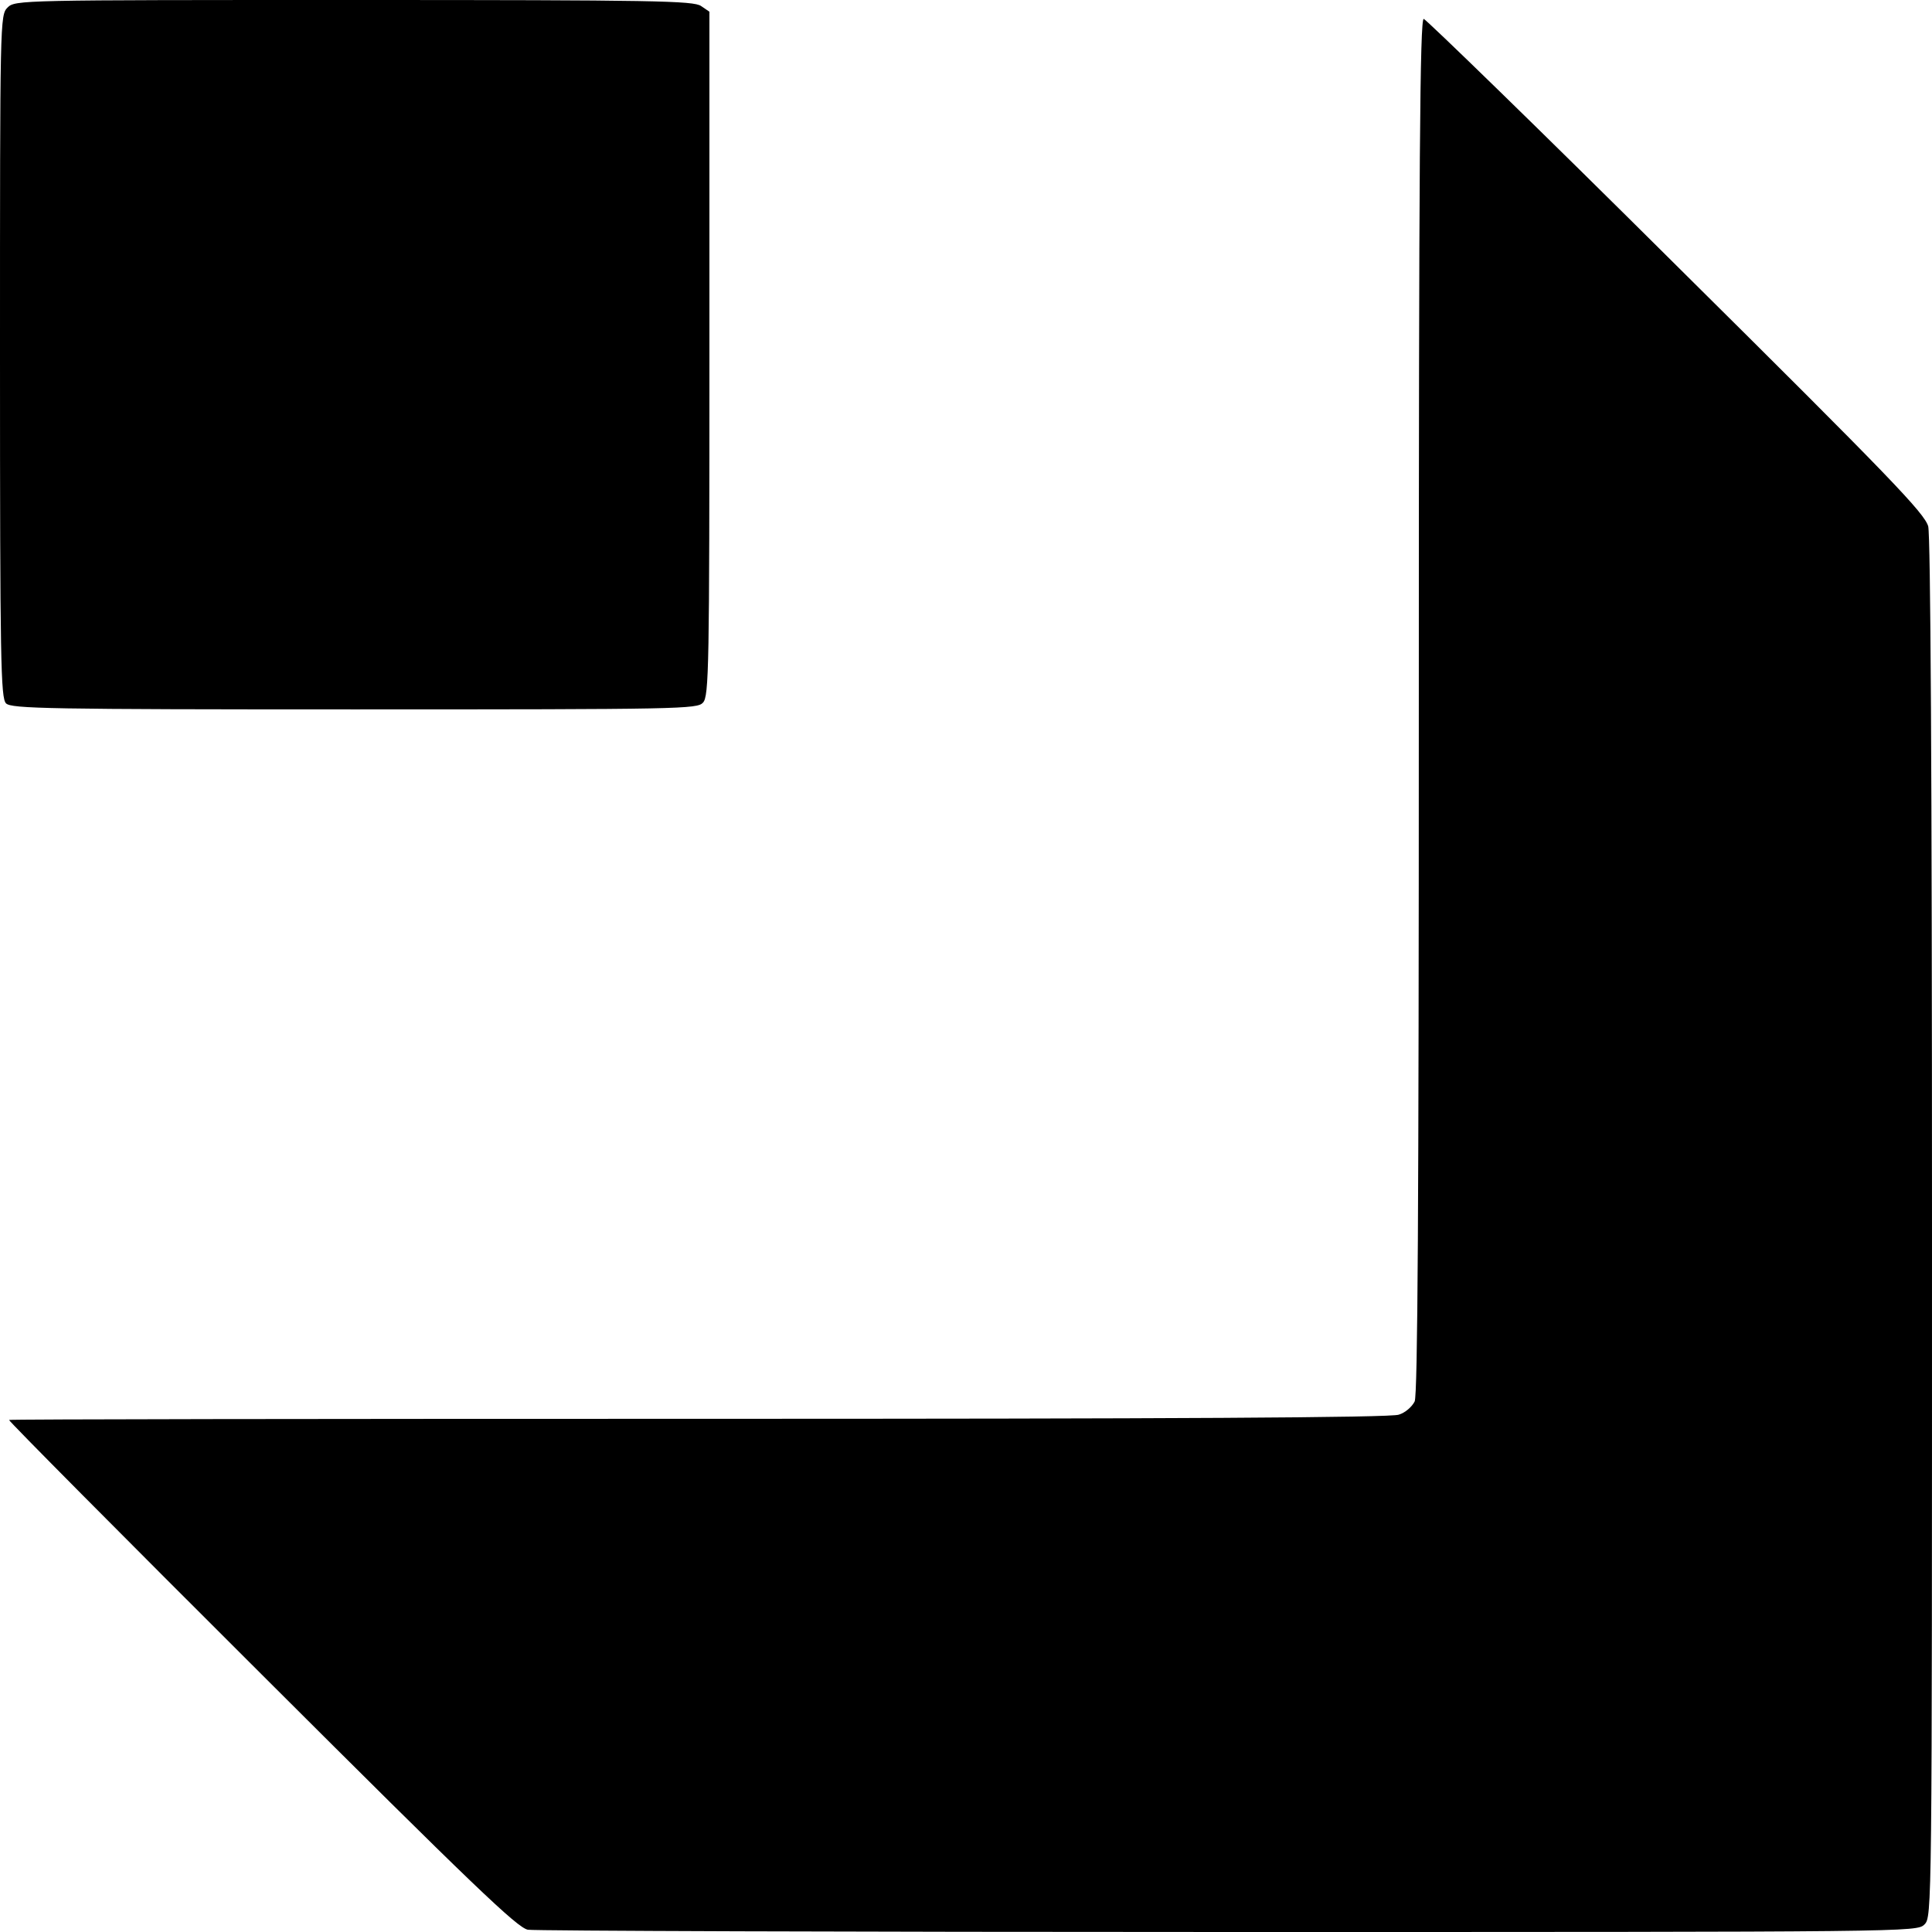
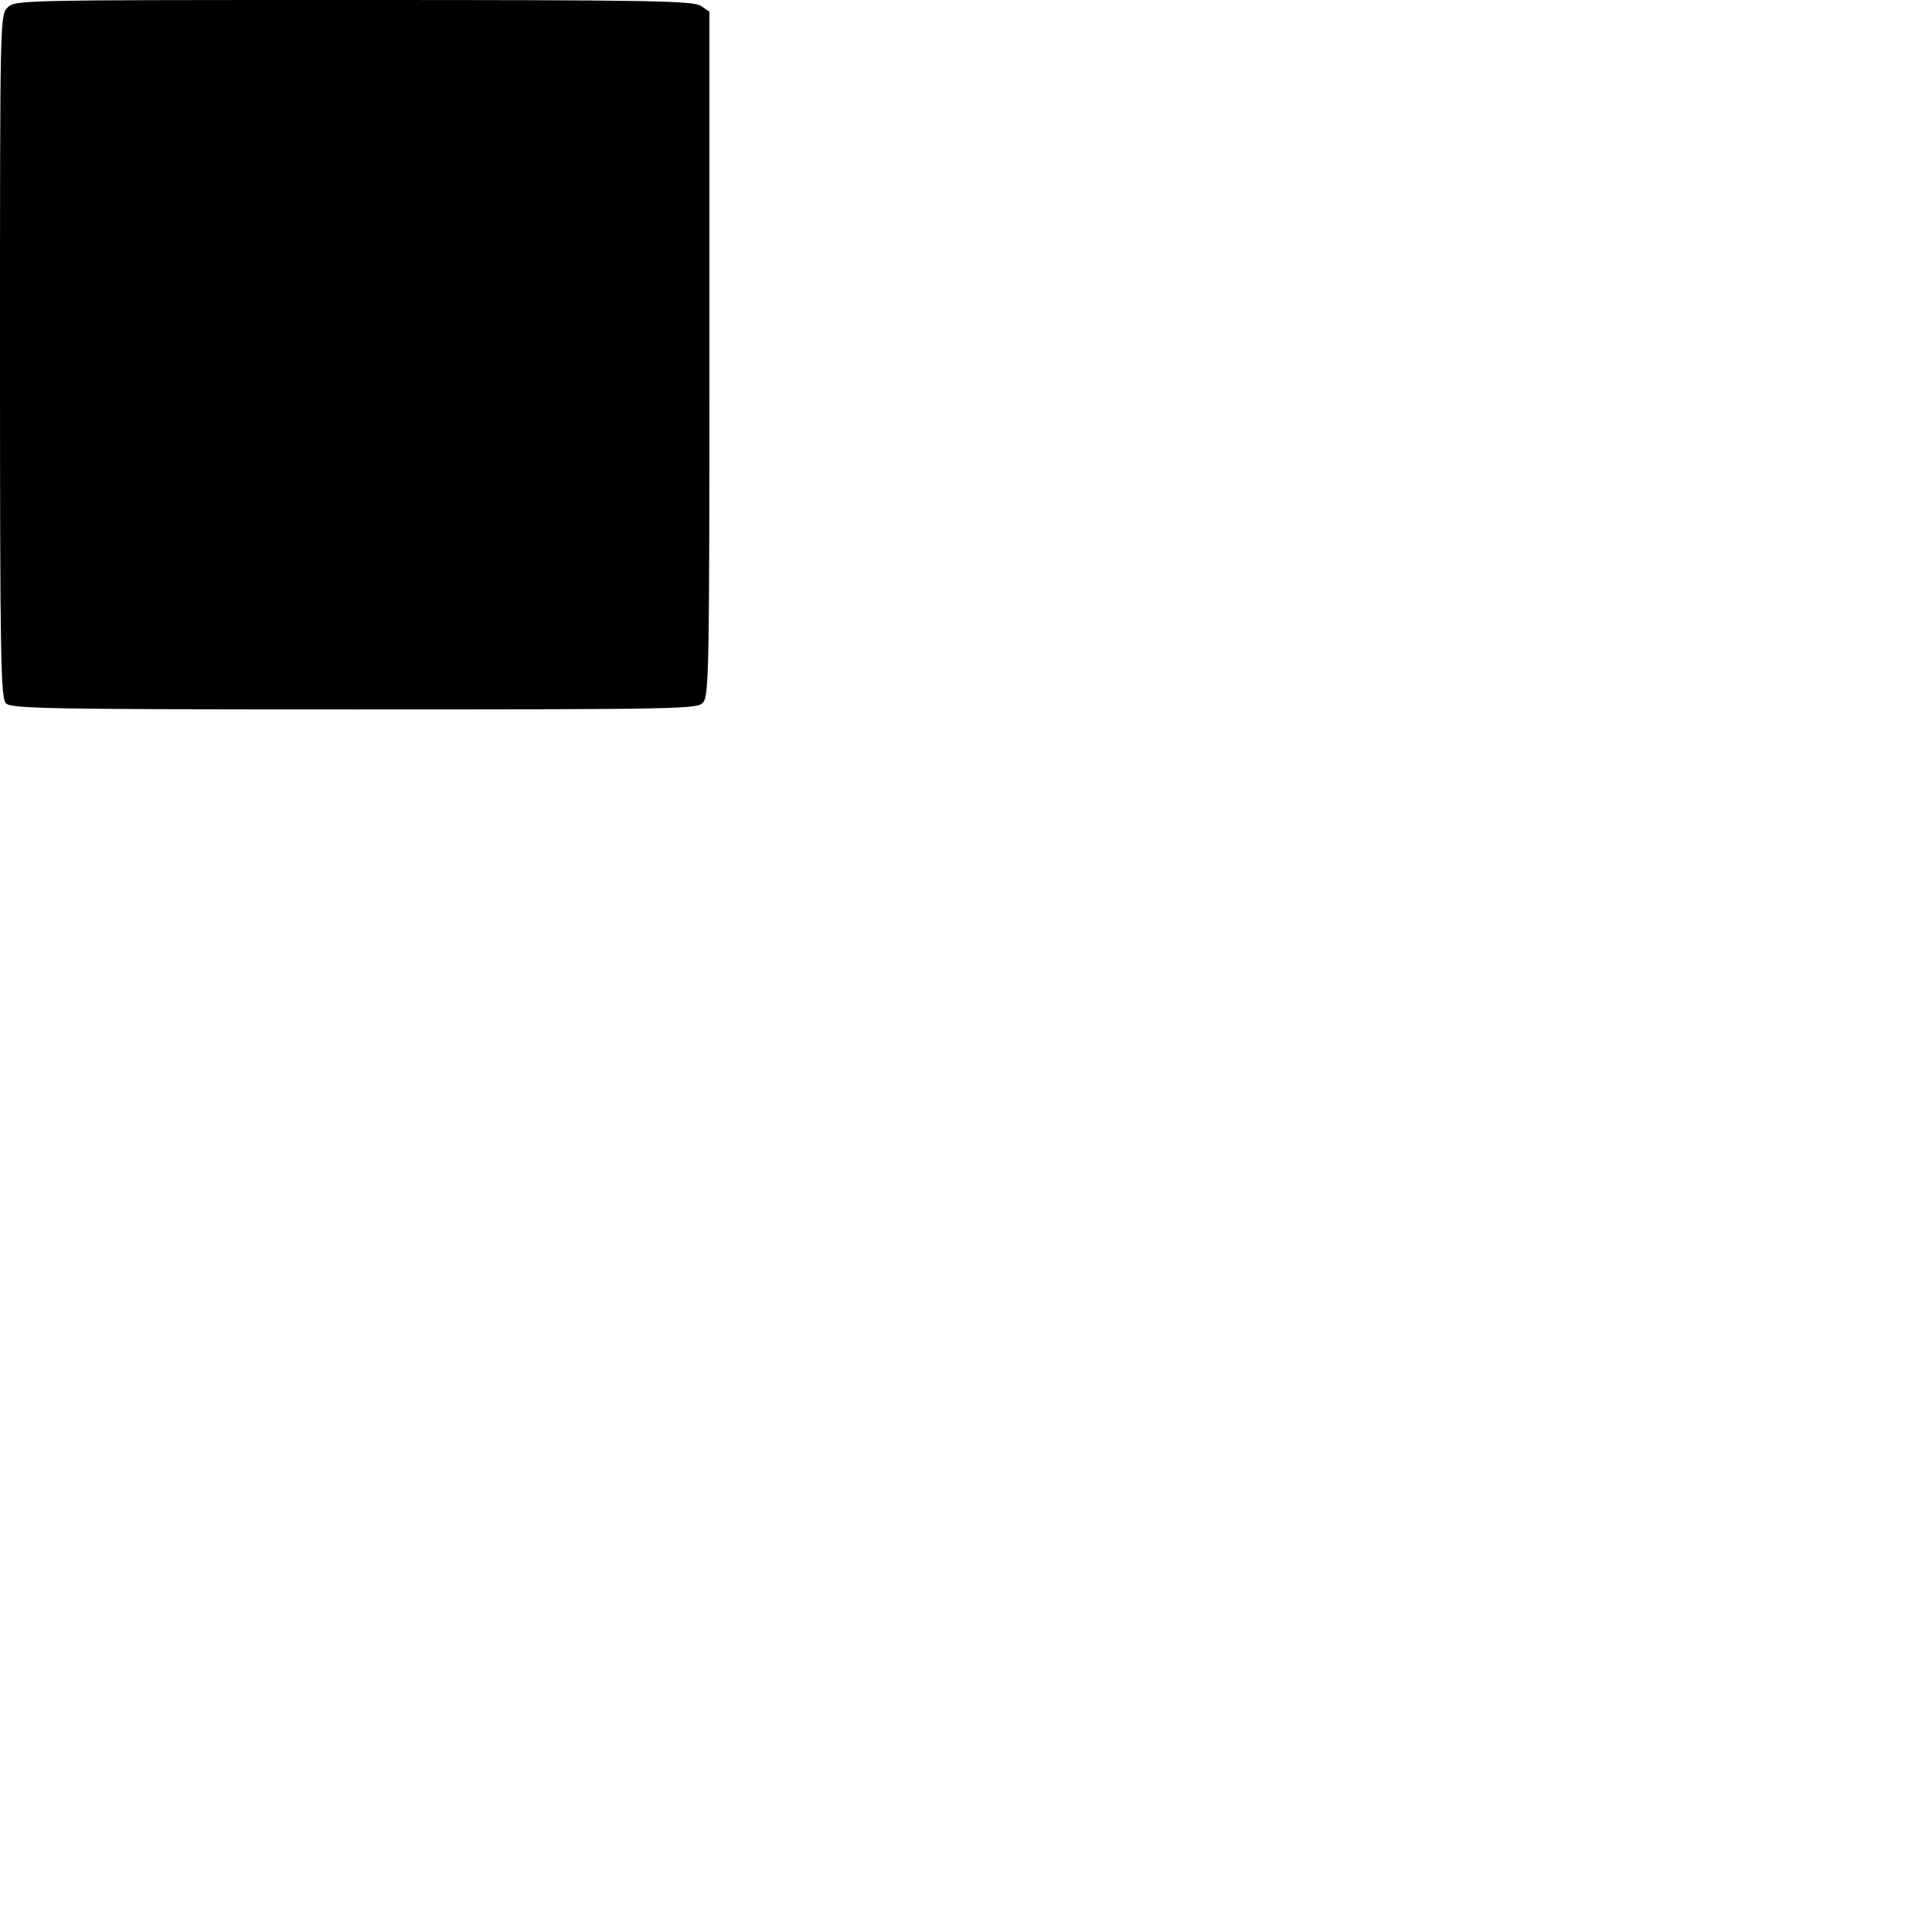
<svg xmlns="http://www.w3.org/2000/svg" version="1.0" width="512pt" height="512pt" viewBox="0 0 512 512" preserveAspectRatio="xMidYMid meet">
  <g transform="translate(0,512) scale(0.1,-0.1)" fill="#000000" stroke="none">
    <path d="M20 5100 c-20 -20 -20 -33 -20 -924 0 -809 2 -906 16 -920 14 -14 111 -16 923 -16 867 0 909 1 924 18 16 17 17 96 17 925 l0 906 -22 15 c-20 14 -124 16 -920 16 -885 0 -898 0 -918 -20z" />
-     <path d="M3760 3250 c0 -1338 -3 -1826 -11 -1844 -7 -14 -25 -30 -42 -35 -20 -8 -610 -11 -1855 -11 -1004 0 -1826 -1 -1828 -3 -2 -2 299 -305 669 -674 560 -559 678 -672 706 -677 18 -3 854 -6 1857 -6 1811 0 1824 0 1844 20 20 20 20 33 20 1843 0 1227 -4 1835 -10 1862 -10 35 -97 126 -668 692 -361 359 -663 652 -669 653 -10 0 -13 -370 -13 -1820z" />
  </g>
</svg>